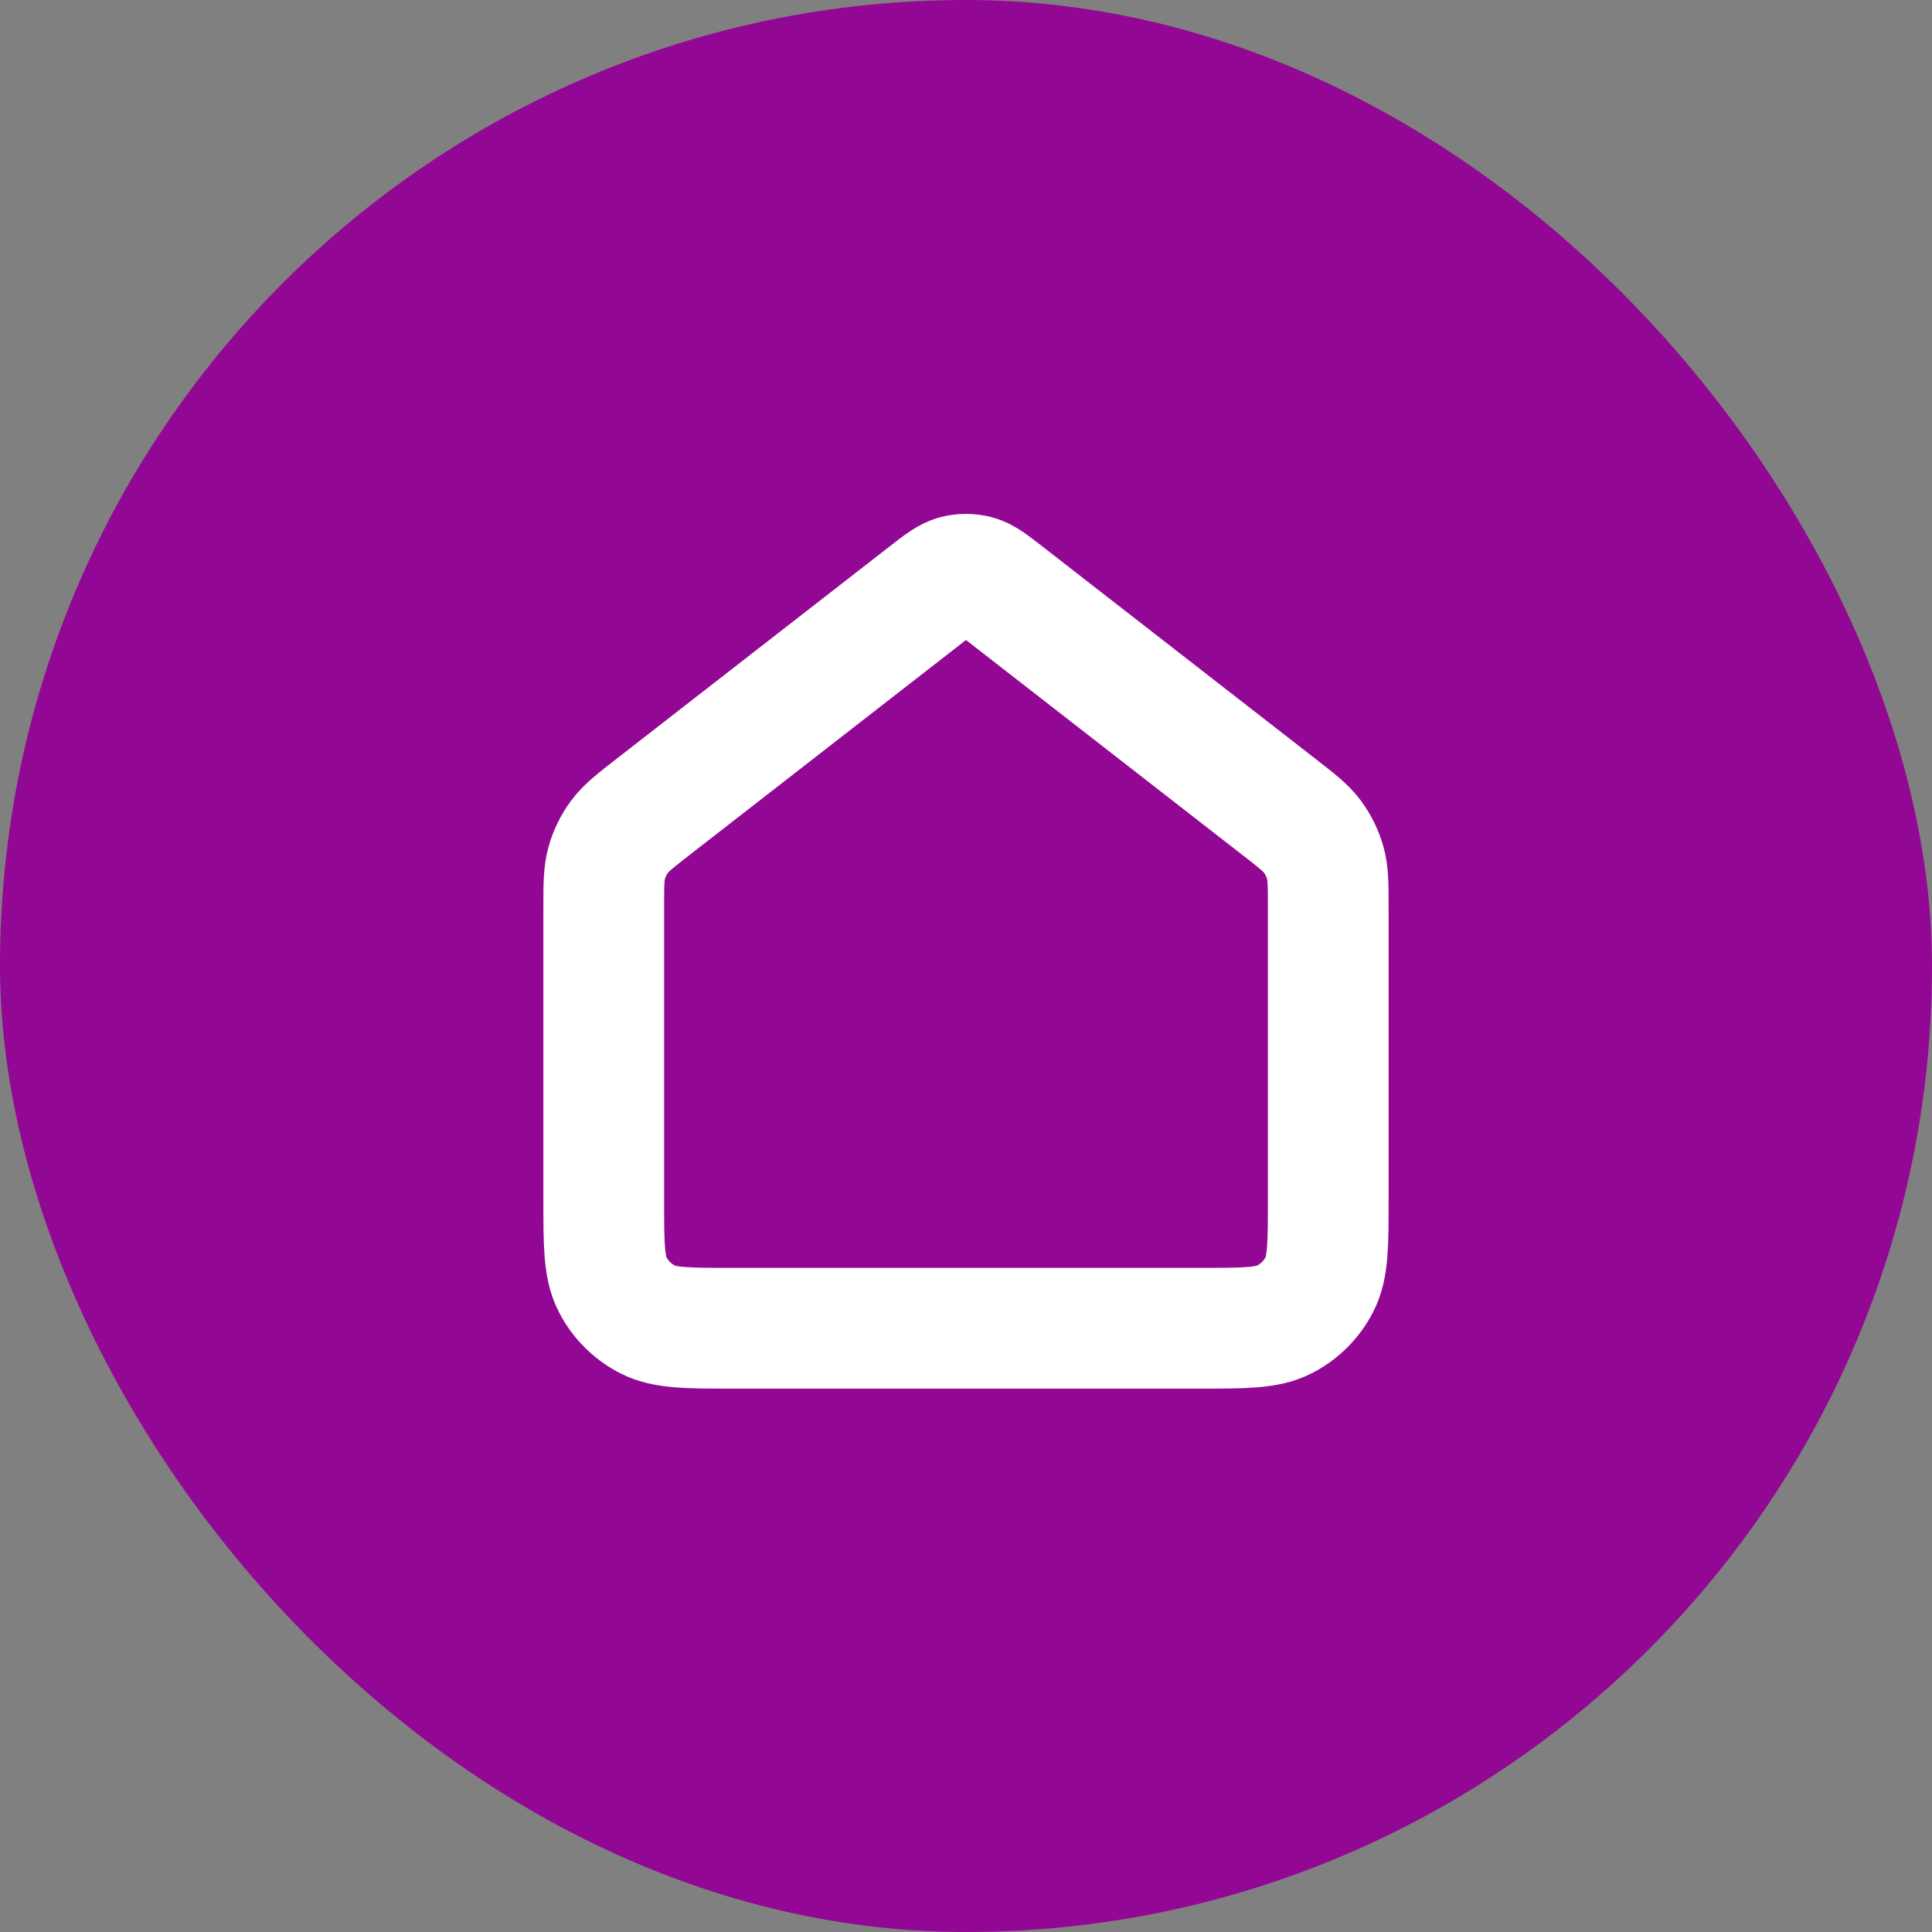
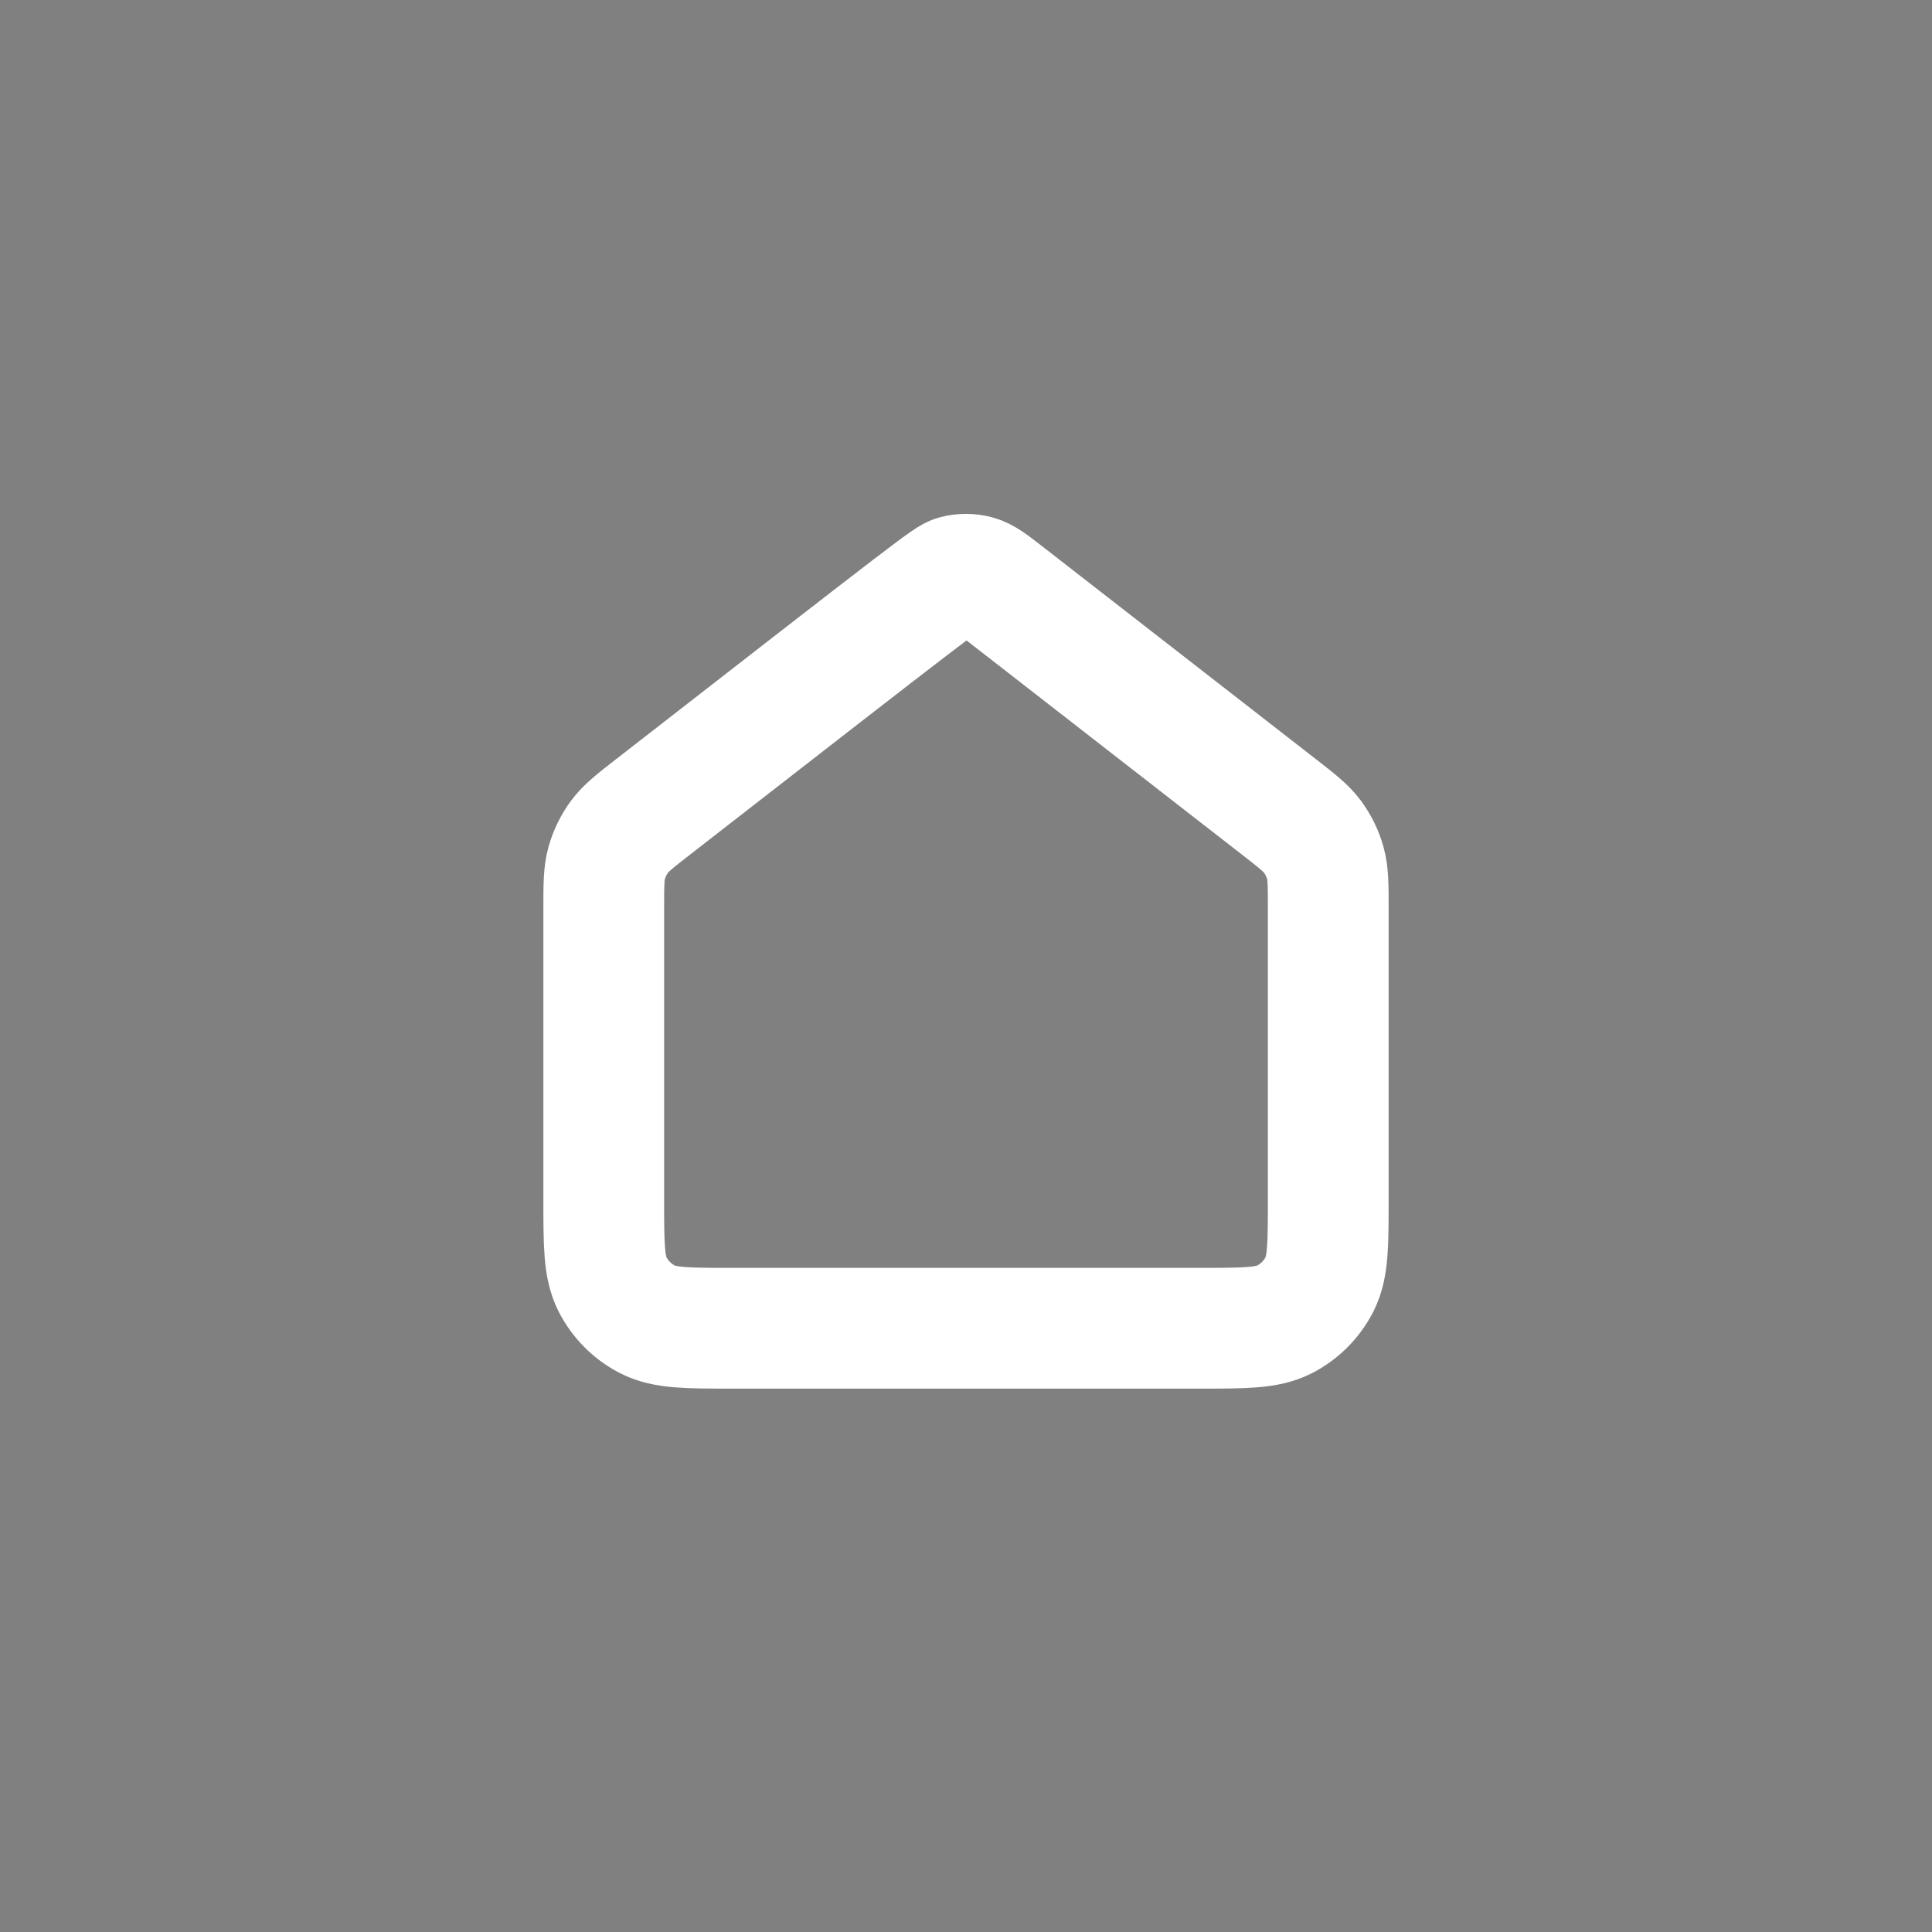
<svg xmlns="http://www.w3.org/2000/svg" width="32" height="32" viewBox="0 0 32 32" fill="none">
  <rect x="0" y="0" width="32" height="32" fill="#808080" stroke="none" />
-   <rect width="32" height="32" rx="16" fill="#920793" />
-   <path d="M10 15.043C10 14.661 10 14.469 10.049 14.293C10.093 14.136 10.165 13.99 10.261 13.859C10.37 13.712 10.521 13.595 10.824 13.359L15.345 9.843C15.579 9.661 15.697 9.569 15.826 9.534C15.94 9.504 16.06 9.504 16.174 9.534C16.303 9.569 16.421 9.661 16.655 9.843L21.176 13.359C21.479 13.595 21.63 13.712 21.739 13.859C21.835 13.99 21.907 14.136 21.951 14.293C22 14.469 22 14.661 22 15.043V19.867C22 20.613 22 20.987 21.855 21.272C21.727 21.523 21.523 21.727 21.272 21.855C20.987 22 20.613 22 19.867 22H12.133C11.387 22 11.013 22 10.728 21.855C10.477 21.727 10.273 21.523 10.145 21.272C10 20.987 10 20.613 10 19.867V15.043Z" stroke="white" stroke-width="2" stroke-linecap="round" stroke-linejoin="round" />
+   <path d="M10 15.043C10 14.661 10 14.469 10.049 14.293C10.093 14.136 10.165 13.99 10.261 13.859C10.37 13.712 10.521 13.595 10.824 13.359C15.579 9.661 15.697 9.569 15.826 9.534C15.94 9.504 16.06 9.504 16.174 9.534C16.303 9.569 16.421 9.661 16.655 9.843L21.176 13.359C21.479 13.595 21.63 13.712 21.739 13.859C21.835 13.99 21.907 14.136 21.951 14.293C22 14.469 22 14.661 22 15.043V19.867C22 20.613 22 20.987 21.855 21.272C21.727 21.523 21.523 21.727 21.272 21.855C20.987 22 20.613 22 19.867 22H12.133C11.387 22 11.013 22 10.728 21.855C10.477 21.727 10.273 21.523 10.145 21.272C10 20.987 10 20.613 10 19.867V15.043Z" stroke="white" stroke-width="2" stroke-linecap="round" stroke-linejoin="round" />
</svg>